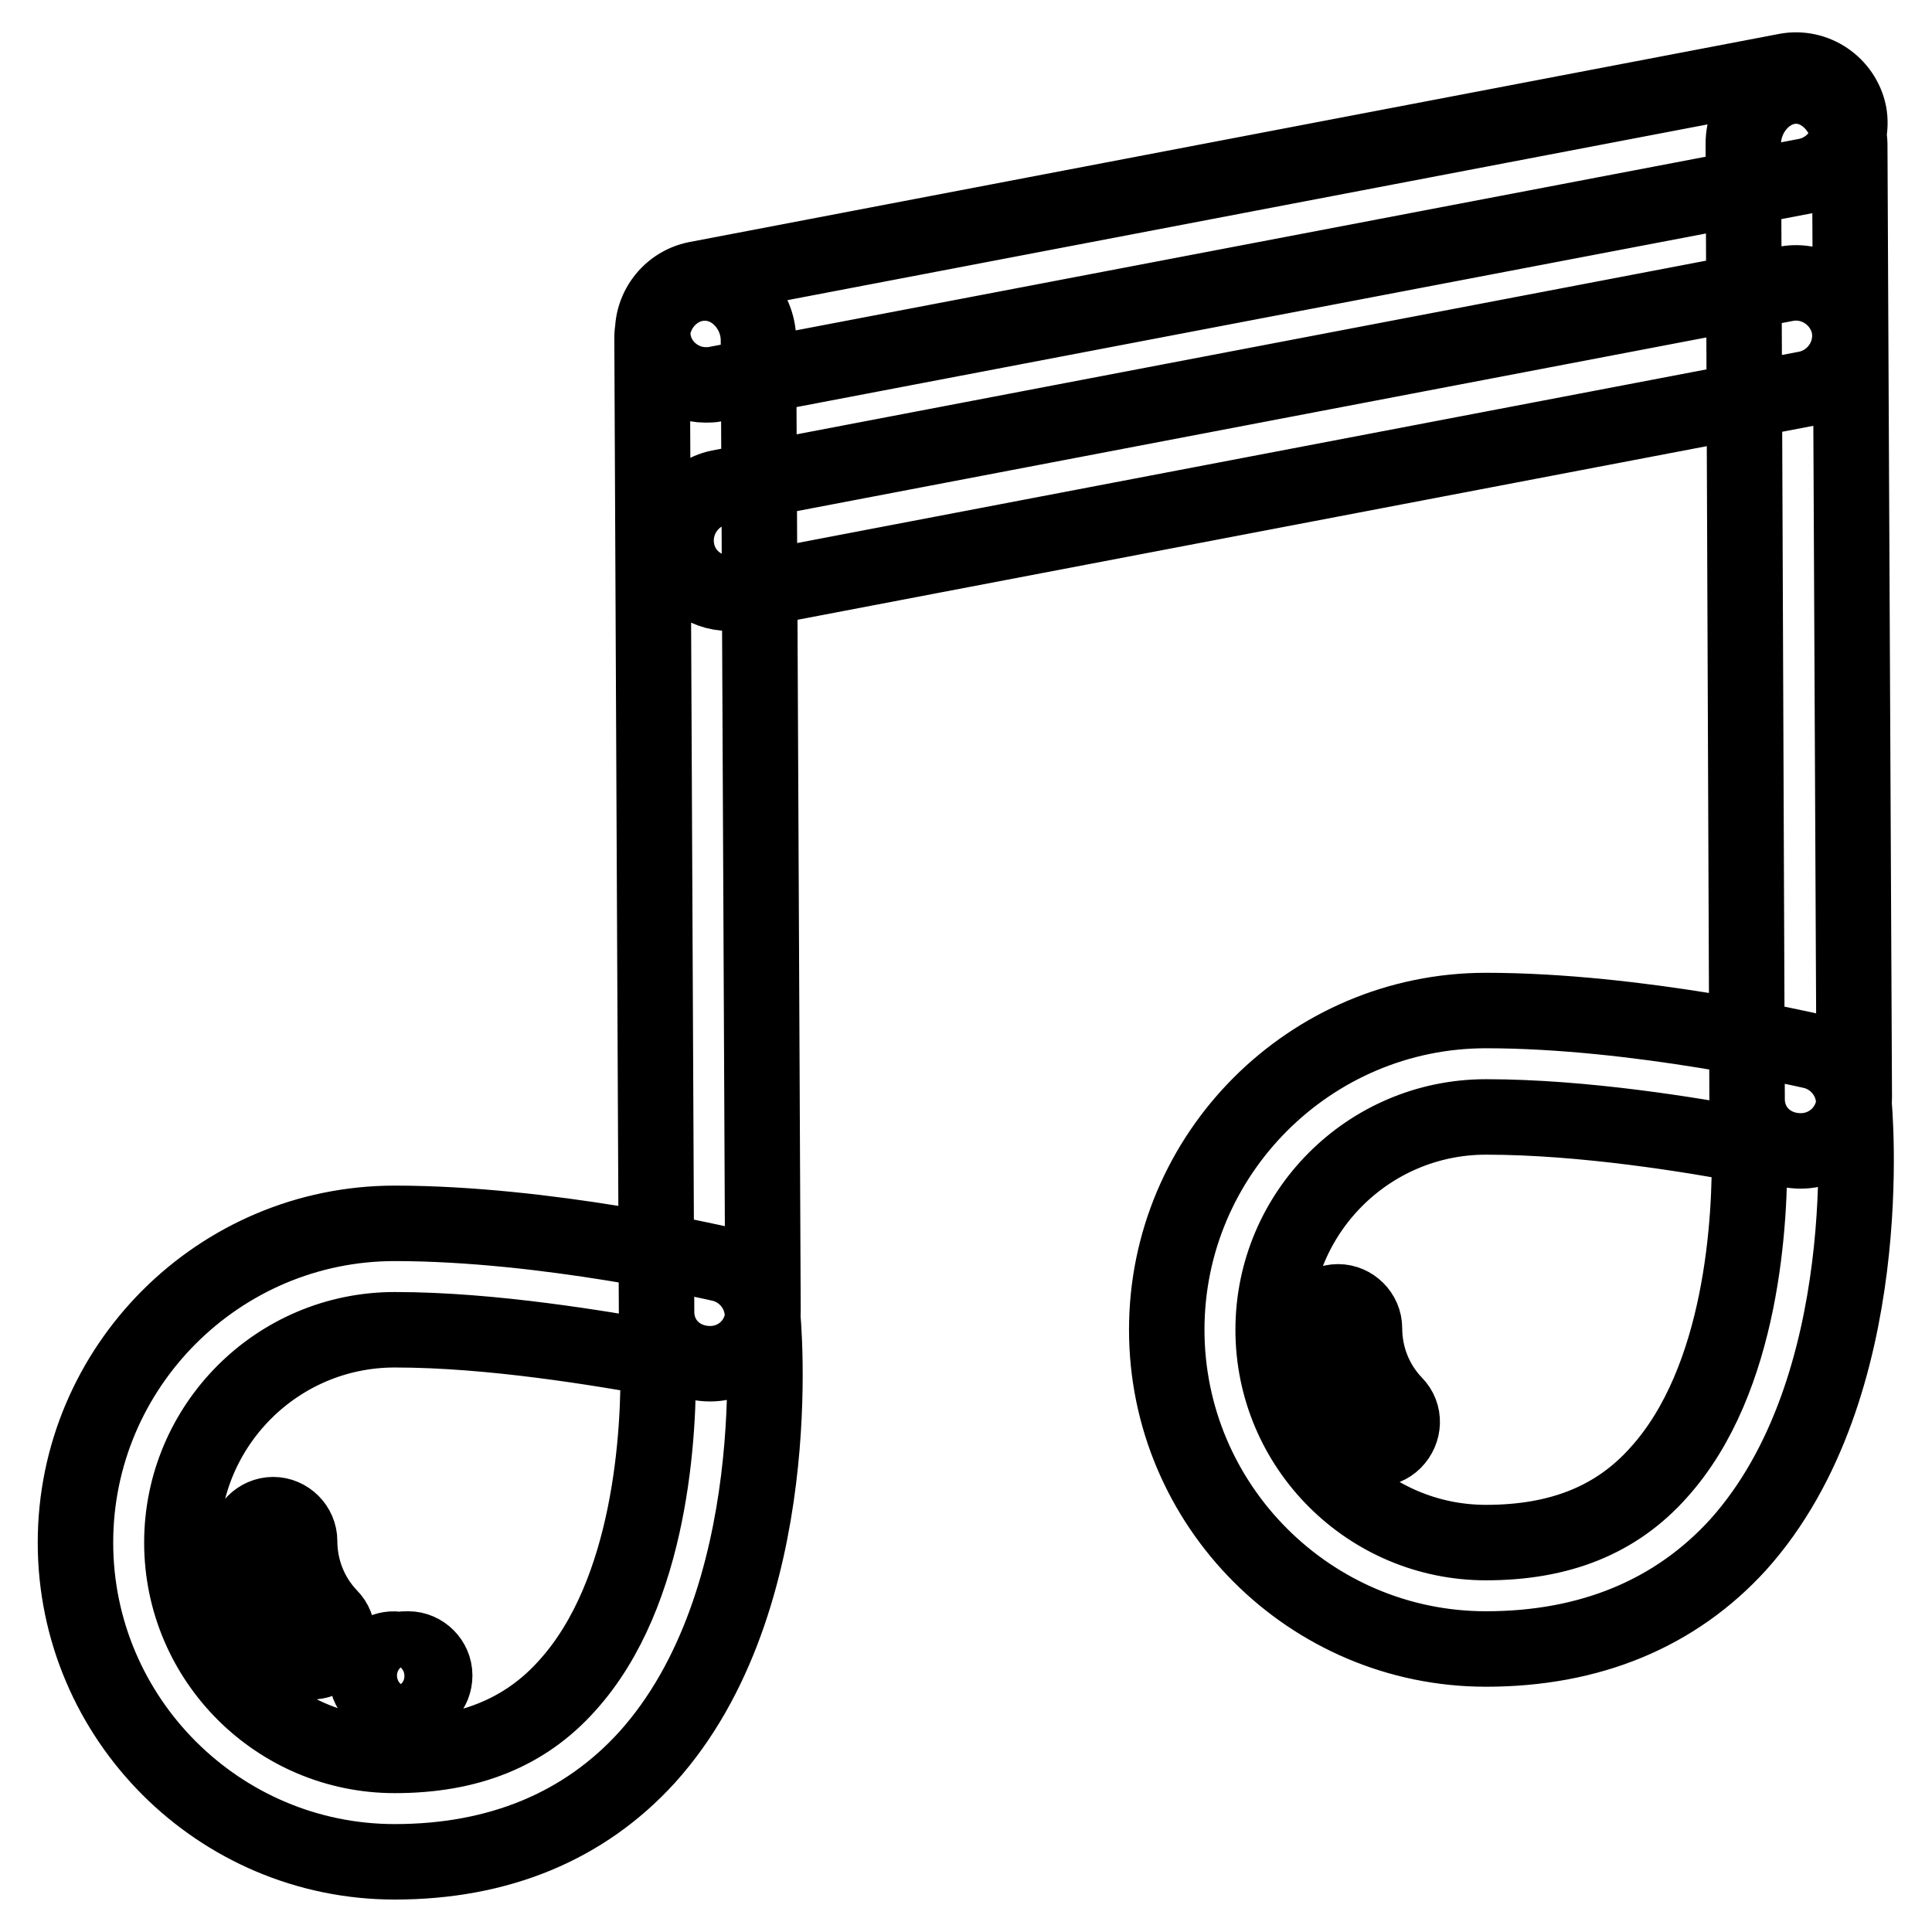
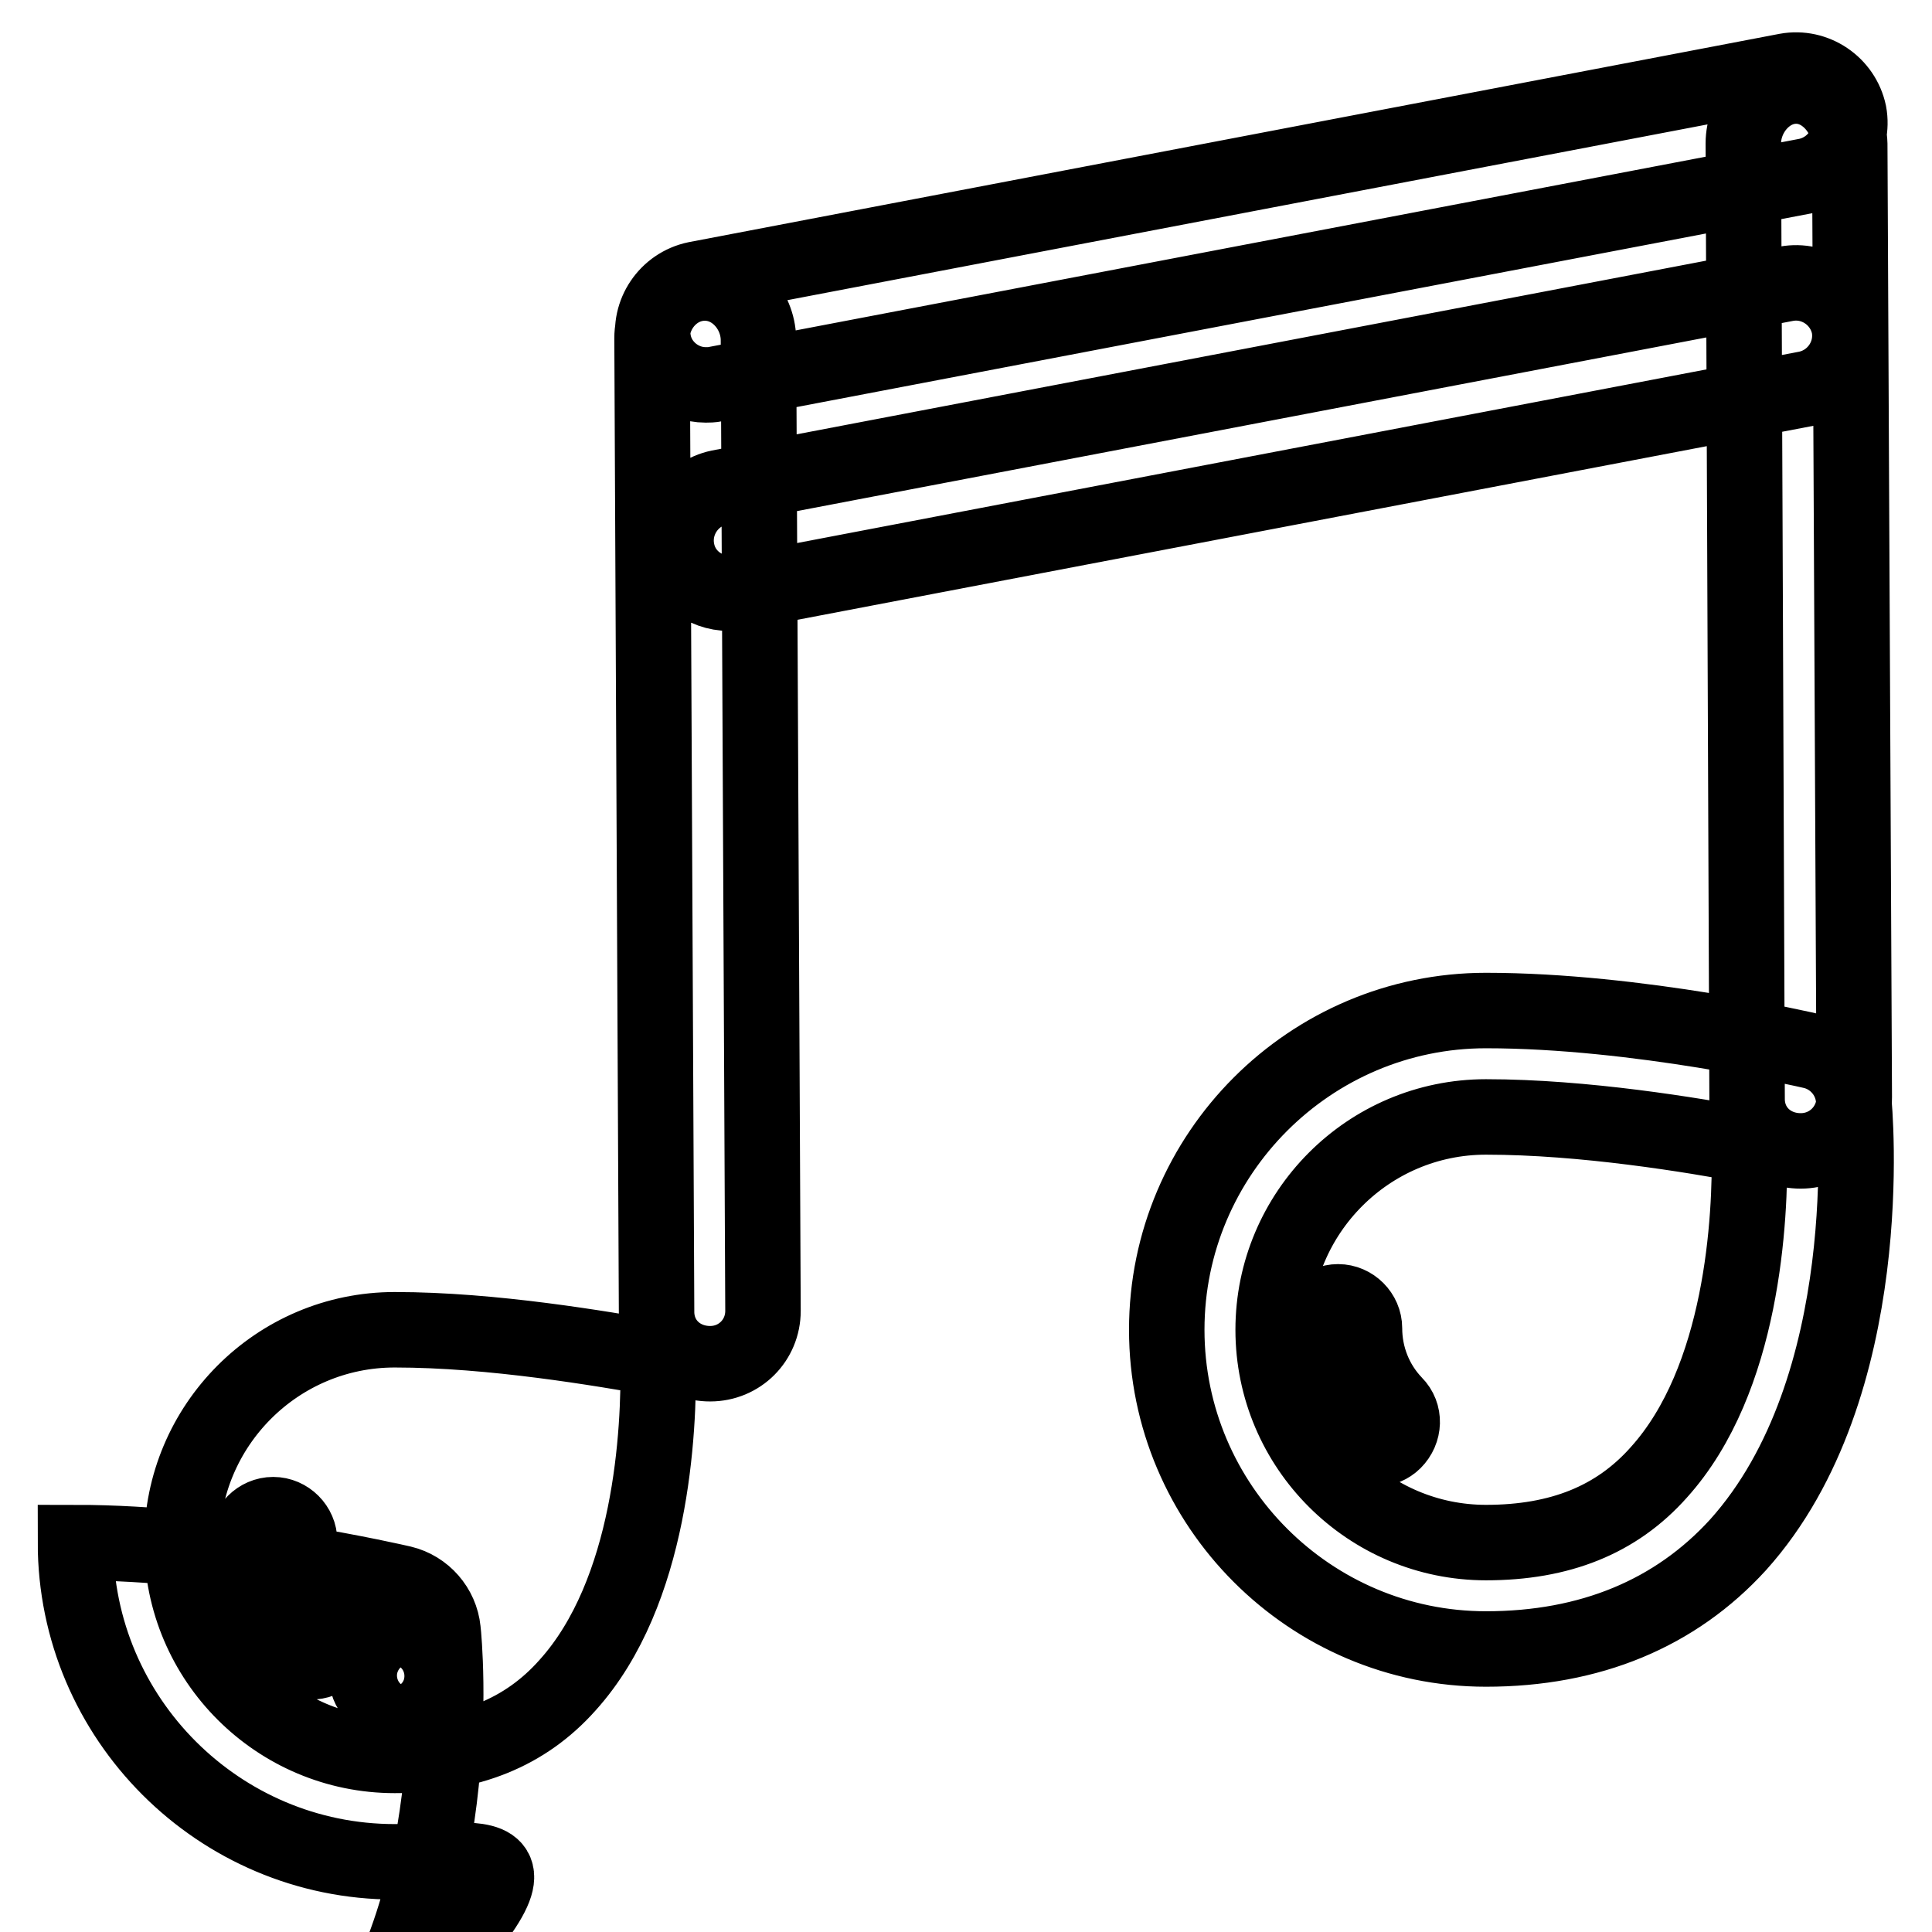
<svg xmlns="http://www.w3.org/2000/svg" version="1.1" x="0px" y="0px" viewBox="0 0 256 256" enable-background="new 0 0 256 256" xml:space="preserve">
  <g>
-     <path stroke-width="10" fill-opacity="0" stroke="#000000" d="M41.2,220.2c-0.9,0-1.8-0.4-2.5-1.1c-3.9-4-6-9.3-6-14.9c0-1.9,1.6-3.5,3.5-3.5c0,0,0,0,0,0 c1.9,0,3.5,1.6,3.5,3.5c0,3.7,1.4,7.3,4,10c1.4,1.4,1.3,3.6-0.1,5C43,219.9,42.1,220.2,41.2,220.2z M182.3,192 c-0.9,0-1.8-0.4-2.5-1.1c-3.9-4-6-9.3-6-14.9c0-1.9,1.6-3.5,3.5-3.5c0,0,0,0,0,0c1.9,0,3.5,1.6,3.5,3.5c0,3.7,1.4,7.3,4,10 c1.4,1.4,1.3,3.6-0.1,5C184.1,191.6,183.2,192,182.3,192z M53.1,225.8c-0.6,0-1.3-0.1-2.1-0.4c-1.8-0.6-2.9-2.6-2.2-4.5 c0.6-1.7,2.4-2.7,4.1-2.3c0.4-0.1,0.8-0.1,1.2-0.1c1.9,0,3.5,1.6,3.5,3.5c0,1.9-1.4,3.4-3.3,3.5C54,225.7,53.5,225.8,53.1,225.8z  M196.9,218.5c-23.3,0-42.3-19-42.3-42.3c0-23.3,19-42.3,42.3-42.3c20.1,0,42.4,5.2,43.3,5.4c2.9,0.7,5.1,3.2,5.4,6.2 c0.2,1.6,3.5,38.3-15.3,59.2C222,213.8,210.7,218.5,196.9,218.5z M196.9,148c-15.6,0-28.2,12.7-28.2,28.2 c0,15.6,12.7,28.2,28.2,28.2c9.8,0,17.3-3,22.9-9.3c11.1-12.3,12.2-33.5,12-43.3C224.3,150.4,209.9,148,196.9,148z M238.6,152.5 c-3.9,0-7-2.8-7.1-6.7L231,19c0-3.9,3.1-7.6,7-7.6c0,0,0,0,0,0c3.9,0,7,3.8,7.1,7.7l0.6,126.3C245.7,149.3,242.6,152.5,238.6,152.5 C238.7,152.5,238.7,152.5,238.6,152.5z M52.3,246.7c-23.3,0-42.3-19-42.3-42.3s19-42.3,42.3-42.3c20.1,0,42.4,5.2,43.3,5.4 c2.9,0.7,5.1,3.2,5.4,6.2c0.2,1.6,3.6,38.3-15.3,59.2C77.4,242,66.1,246.7,52.3,246.7z M52.3,176.2c-15.6,0-28.2,12.7-28.2,28.2 c0,15.6,12.7,28.2,28.2,28.2c9.8,0,17.3-3,22.9-9.3c11.1-12.3,12.2-33.5,12-43.3C79.7,178.7,65.3,176.2,52.3,176.2z M94.1,180.7 c-3.9,0-7-2.8-7.1-6.7L86.4,44.8c0-3.9,3.1-7.3,7-7.3c0,0,0,0,0,0c3.9,0,7,3.5,7.1,7.4l0.6,128.8C101.1,177.6,98,180.7,94.1,180.7 C94.1,180.7,94.1,180.7,94.1,180.7z M93.5,51c-3.3,0-6.3-2.4-6.9-5.7c-0.7-3.8,1.8-7.5,5.6-8.3L236.7,9.4c3.8-0.7,7.5,1.8,8.3,5.6 c0.7,3.8-1.8,7.5-5.6,8.3L94.8,50.9C94.3,51,93.9,51,93.5,51z M96.6,78.6c-3.3,0-6.3-2.3-6.9-5.7c-0.7-3.8,1.8-7.5,5.6-8.3 l141.4-27c3.8-0.7,7.5,1.8,8.3,5.6c0.7,3.8-1.8,7.5-5.6,8.3L98,78.5C97.5,78.6,97.1,78.6,96.6,78.6z" />
+     <path stroke-width="10" fill-opacity="0" stroke="#000000" d="M41.2,220.2c-0.9,0-1.8-0.4-2.5-1.1c-3.9-4-6-9.3-6-14.9c0-1.9,1.6-3.5,3.5-3.5c0,0,0,0,0,0 c1.9,0,3.5,1.6,3.5,3.5c0,3.7,1.4,7.3,4,10c1.4,1.4,1.3,3.6-0.1,5C43,219.9,42.1,220.2,41.2,220.2z M182.3,192 c-0.9,0-1.8-0.4-2.5-1.1c-3.9-4-6-9.3-6-14.9c0-1.9,1.6-3.5,3.5-3.5c0,0,0,0,0,0c1.9,0,3.5,1.6,3.5,3.5c0,3.7,1.4,7.3,4,10 c1.4,1.4,1.3,3.6-0.1,5C184.1,191.6,183.2,192,182.3,192z M53.1,225.8c-0.6,0-1.3-0.1-2.1-0.4c-1.8-0.6-2.9-2.6-2.2-4.5 c0.6-1.7,2.4-2.7,4.1-2.3c0.4-0.1,0.8-0.1,1.2-0.1c1.9,0,3.5,1.6,3.5,3.5c0,1.9-1.4,3.4-3.3,3.5C54,225.7,53.5,225.8,53.1,225.8z  M196.9,218.5c-23.3,0-42.3-19-42.3-42.3c0-23.3,19-42.3,42.3-42.3c20.1,0,42.4,5.2,43.3,5.4c2.9,0.7,5.1,3.2,5.4,6.2 c0.2,1.6,3.5,38.3-15.3,59.2C222,213.8,210.7,218.5,196.9,218.5z M196.9,148c-15.6,0-28.2,12.7-28.2,28.2 c0,15.6,12.7,28.2,28.2,28.2c9.8,0,17.3-3,22.9-9.3c11.1-12.3,12.2-33.5,12-43.3C224.3,150.4,209.9,148,196.9,148z M238.6,152.5 c-3.9,0-7-2.8-7.1-6.7L231,19c0-3.9,3.1-7.6,7-7.6c0,0,0,0,0,0c3.9,0,7,3.8,7.1,7.7l0.6,126.3C245.7,149.3,242.6,152.5,238.6,152.5 C238.7,152.5,238.7,152.5,238.6,152.5z M52.3,246.7c-23.3,0-42.3-19-42.3-42.3c20.1,0,42.4,5.2,43.3,5.4 c2.9,0.7,5.1,3.2,5.4,6.2c0.2,1.6,3.6,38.3-15.3,59.2C77.4,242,66.1,246.7,52.3,246.7z M52.3,176.2c-15.6,0-28.2,12.7-28.2,28.2 c0,15.6,12.7,28.2,28.2,28.2c9.8,0,17.3-3,22.9-9.3c11.1-12.3,12.2-33.5,12-43.3C79.7,178.7,65.3,176.2,52.3,176.2z M94.1,180.7 c-3.9,0-7-2.8-7.1-6.7L86.4,44.8c0-3.9,3.1-7.3,7-7.3c0,0,0,0,0,0c3.9,0,7,3.5,7.1,7.4l0.6,128.8C101.1,177.6,98,180.7,94.1,180.7 C94.1,180.7,94.1,180.7,94.1,180.7z M93.5,51c-3.3,0-6.3-2.4-6.9-5.7c-0.7-3.8,1.8-7.5,5.6-8.3L236.7,9.4c3.8-0.7,7.5,1.8,8.3,5.6 c0.7,3.8-1.8,7.5-5.6,8.3L94.8,50.9C94.3,51,93.9,51,93.5,51z M96.6,78.6c-3.3,0-6.3-2.3-6.9-5.7c-0.7-3.8,1.8-7.5,5.6-8.3 l141.4-27c3.8-0.7,7.5,1.8,8.3,5.6c0.7,3.8-1.8,7.5-5.6,8.3L98,78.5C97.5,78.6,97.1,78.6,96.6,78.6z" />
  </g>
</svg>